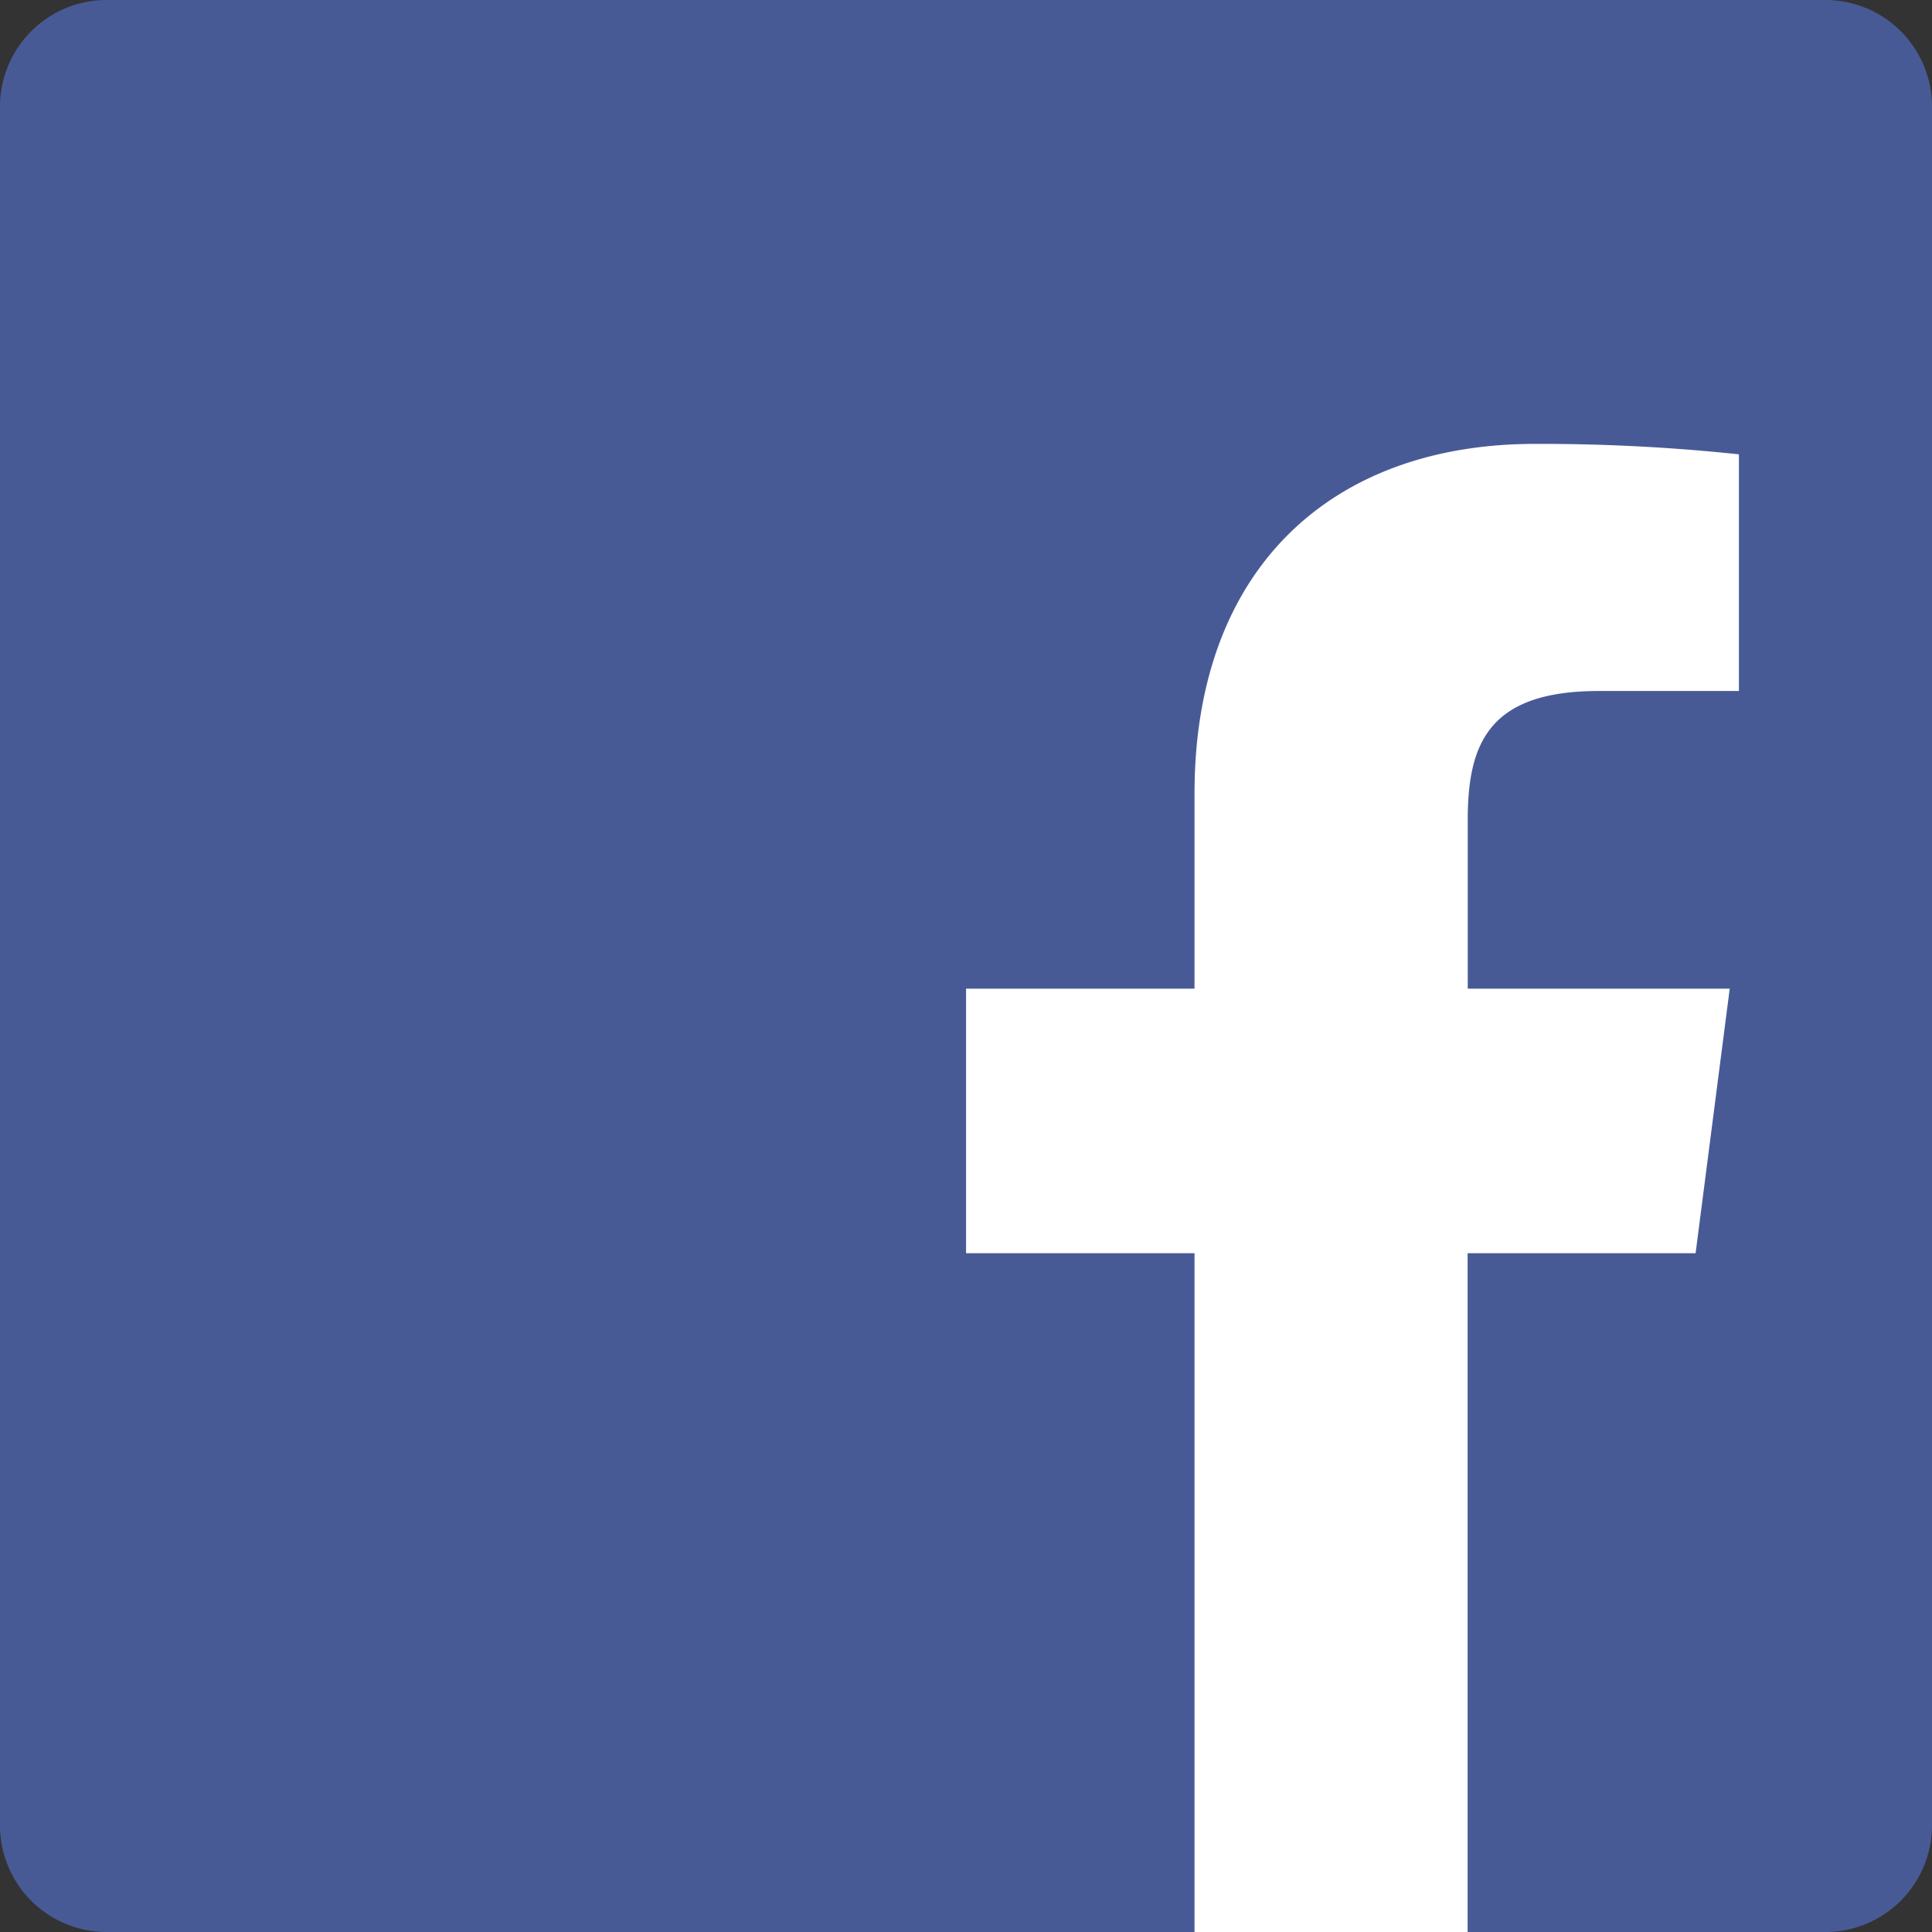
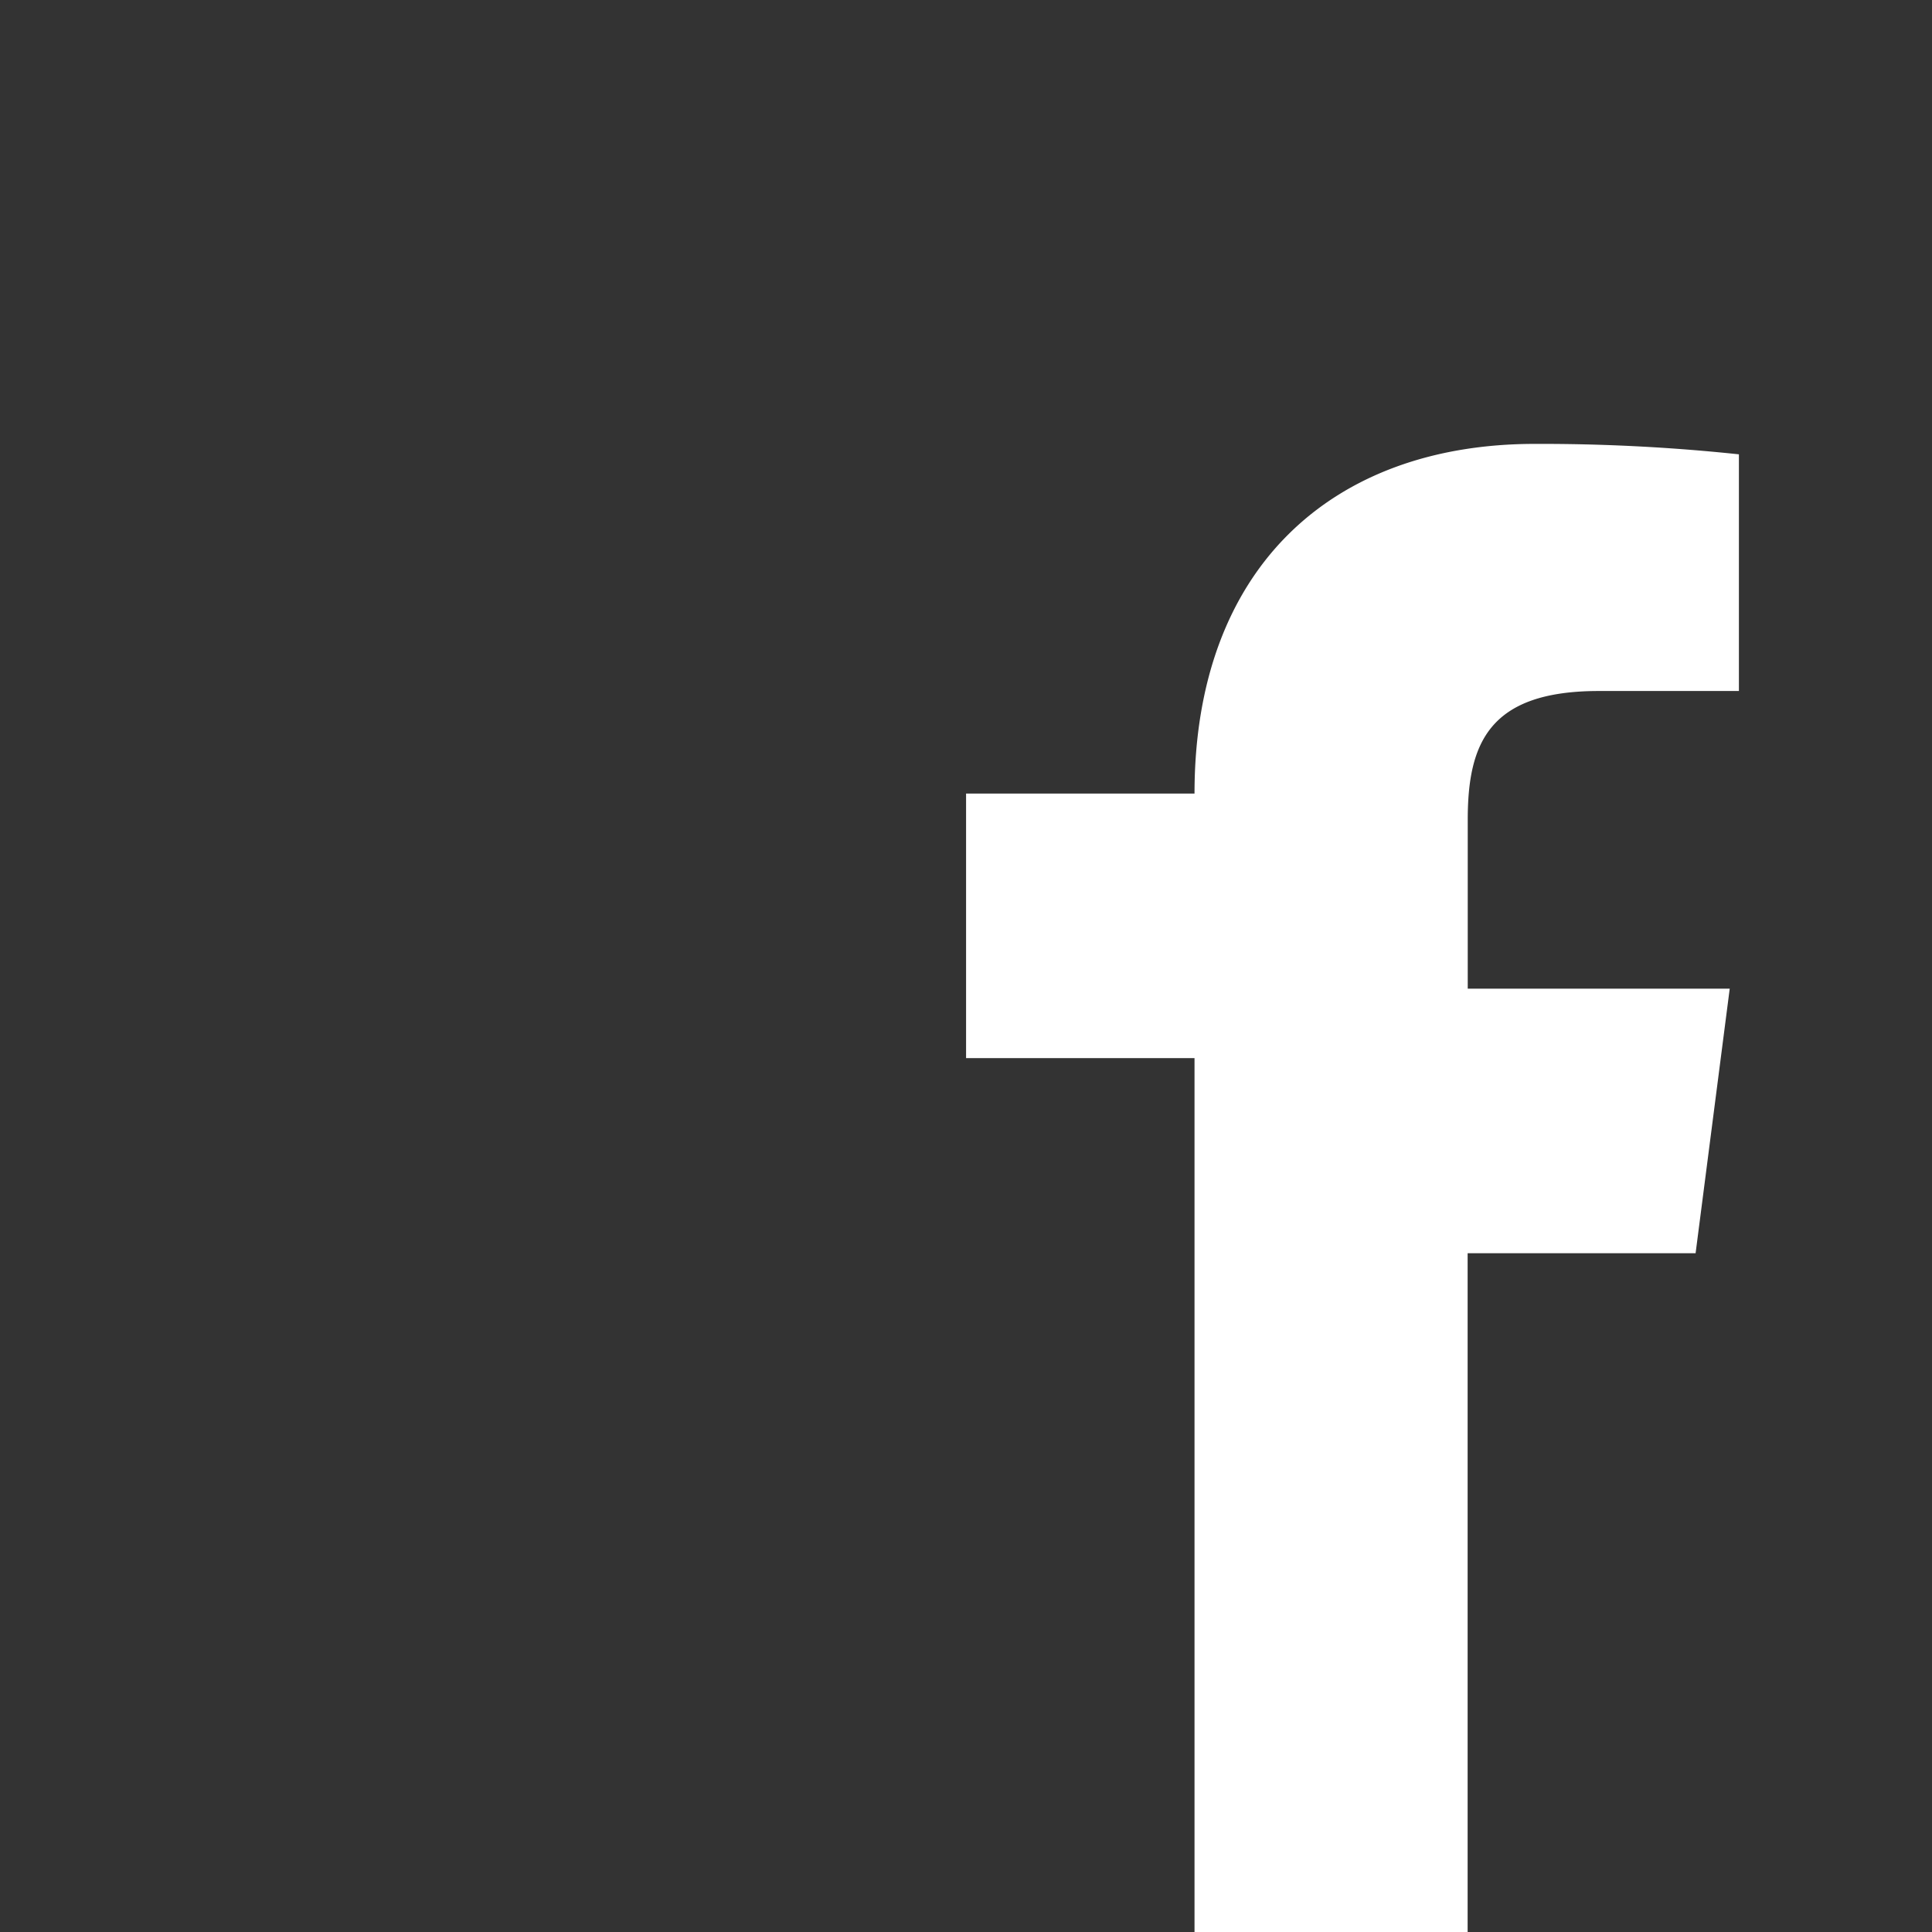
<svg xmlns="http://www.w3.org/2000/svg" id="facebook" width="50" height="50" viewBox="0 0 50 50">
  <rect x="0" y="0" width="50" height="50" fill="#333333" stroke="none" />
-   <path id="パス_536" data-name="パス 536" d="M47.241,50A2.76,2.76,0,0,0,50,47.241V2.76A2.759,2.759,0,0,0,47.241,0H2.76A2.759,2.759,0,0,0,0,2.76V47.241A2.759,2.759,0,0,0,2.76,50H47.241Z" fill="#485a96" />
-   <path id="パス_537" data-name="パス 537" d="M120.756,78.823V61.255h5.9l.883-6.846h-6.78V50.038c0-1.982.55-3.333,3.393-3.333l3.625,0V40.58a48.515,48.515,0,0,0-5.283-.27c-5.227,0-8.806,3.19-8.806,9.05v5.049h-5.912v6.846h5.912V78.822h7.07Z" transform="translate(-82.774 -28.822)" fill="#fff" />
+   <path id="パス_537" data-name="パス 537" d="M120.756,78.823V61.255h5.9l.883-6.846h-6.78V50.038c0-1.982.55-3.333,3.393-3.333l3.625,0V40.58a48.515,48.515,0,0,0-5.283-.27c-5.227,0-8.806,3.19-8.806,9.05h-5.912v6.846h5.912V78.822h7.07Z" transform="translate(-82.774 -28.822)" fill="#fff" />
</svg>